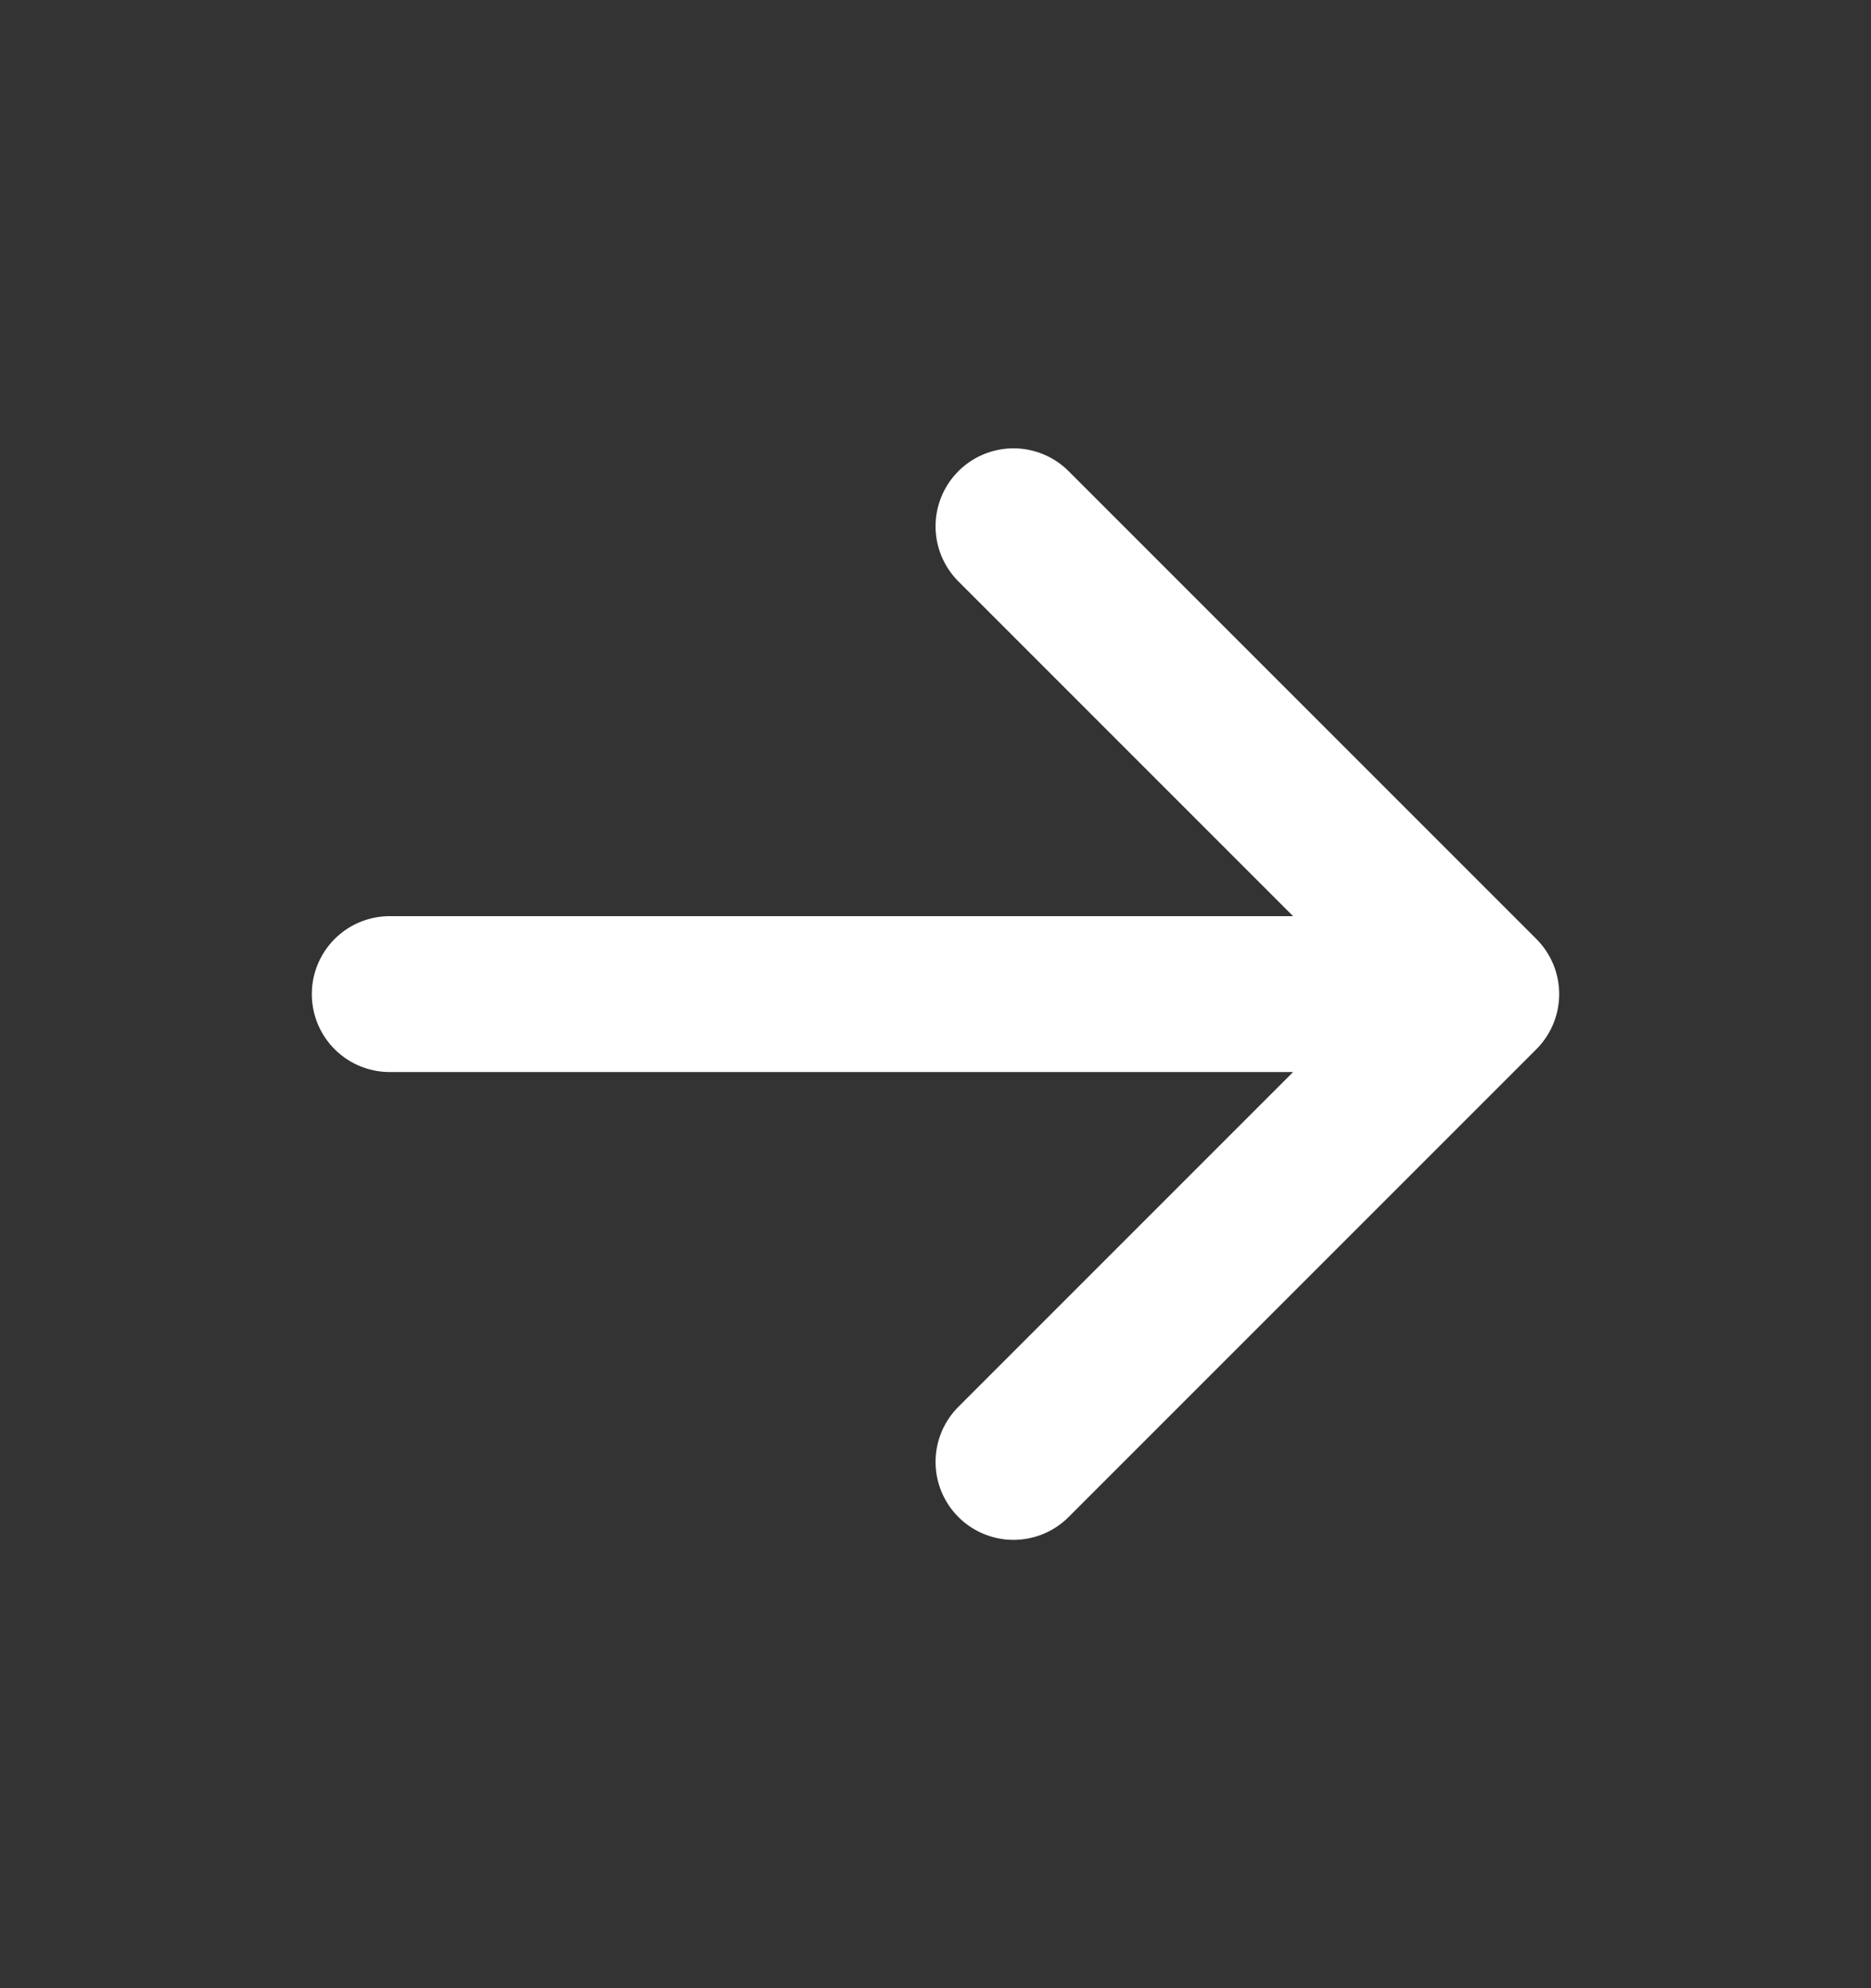
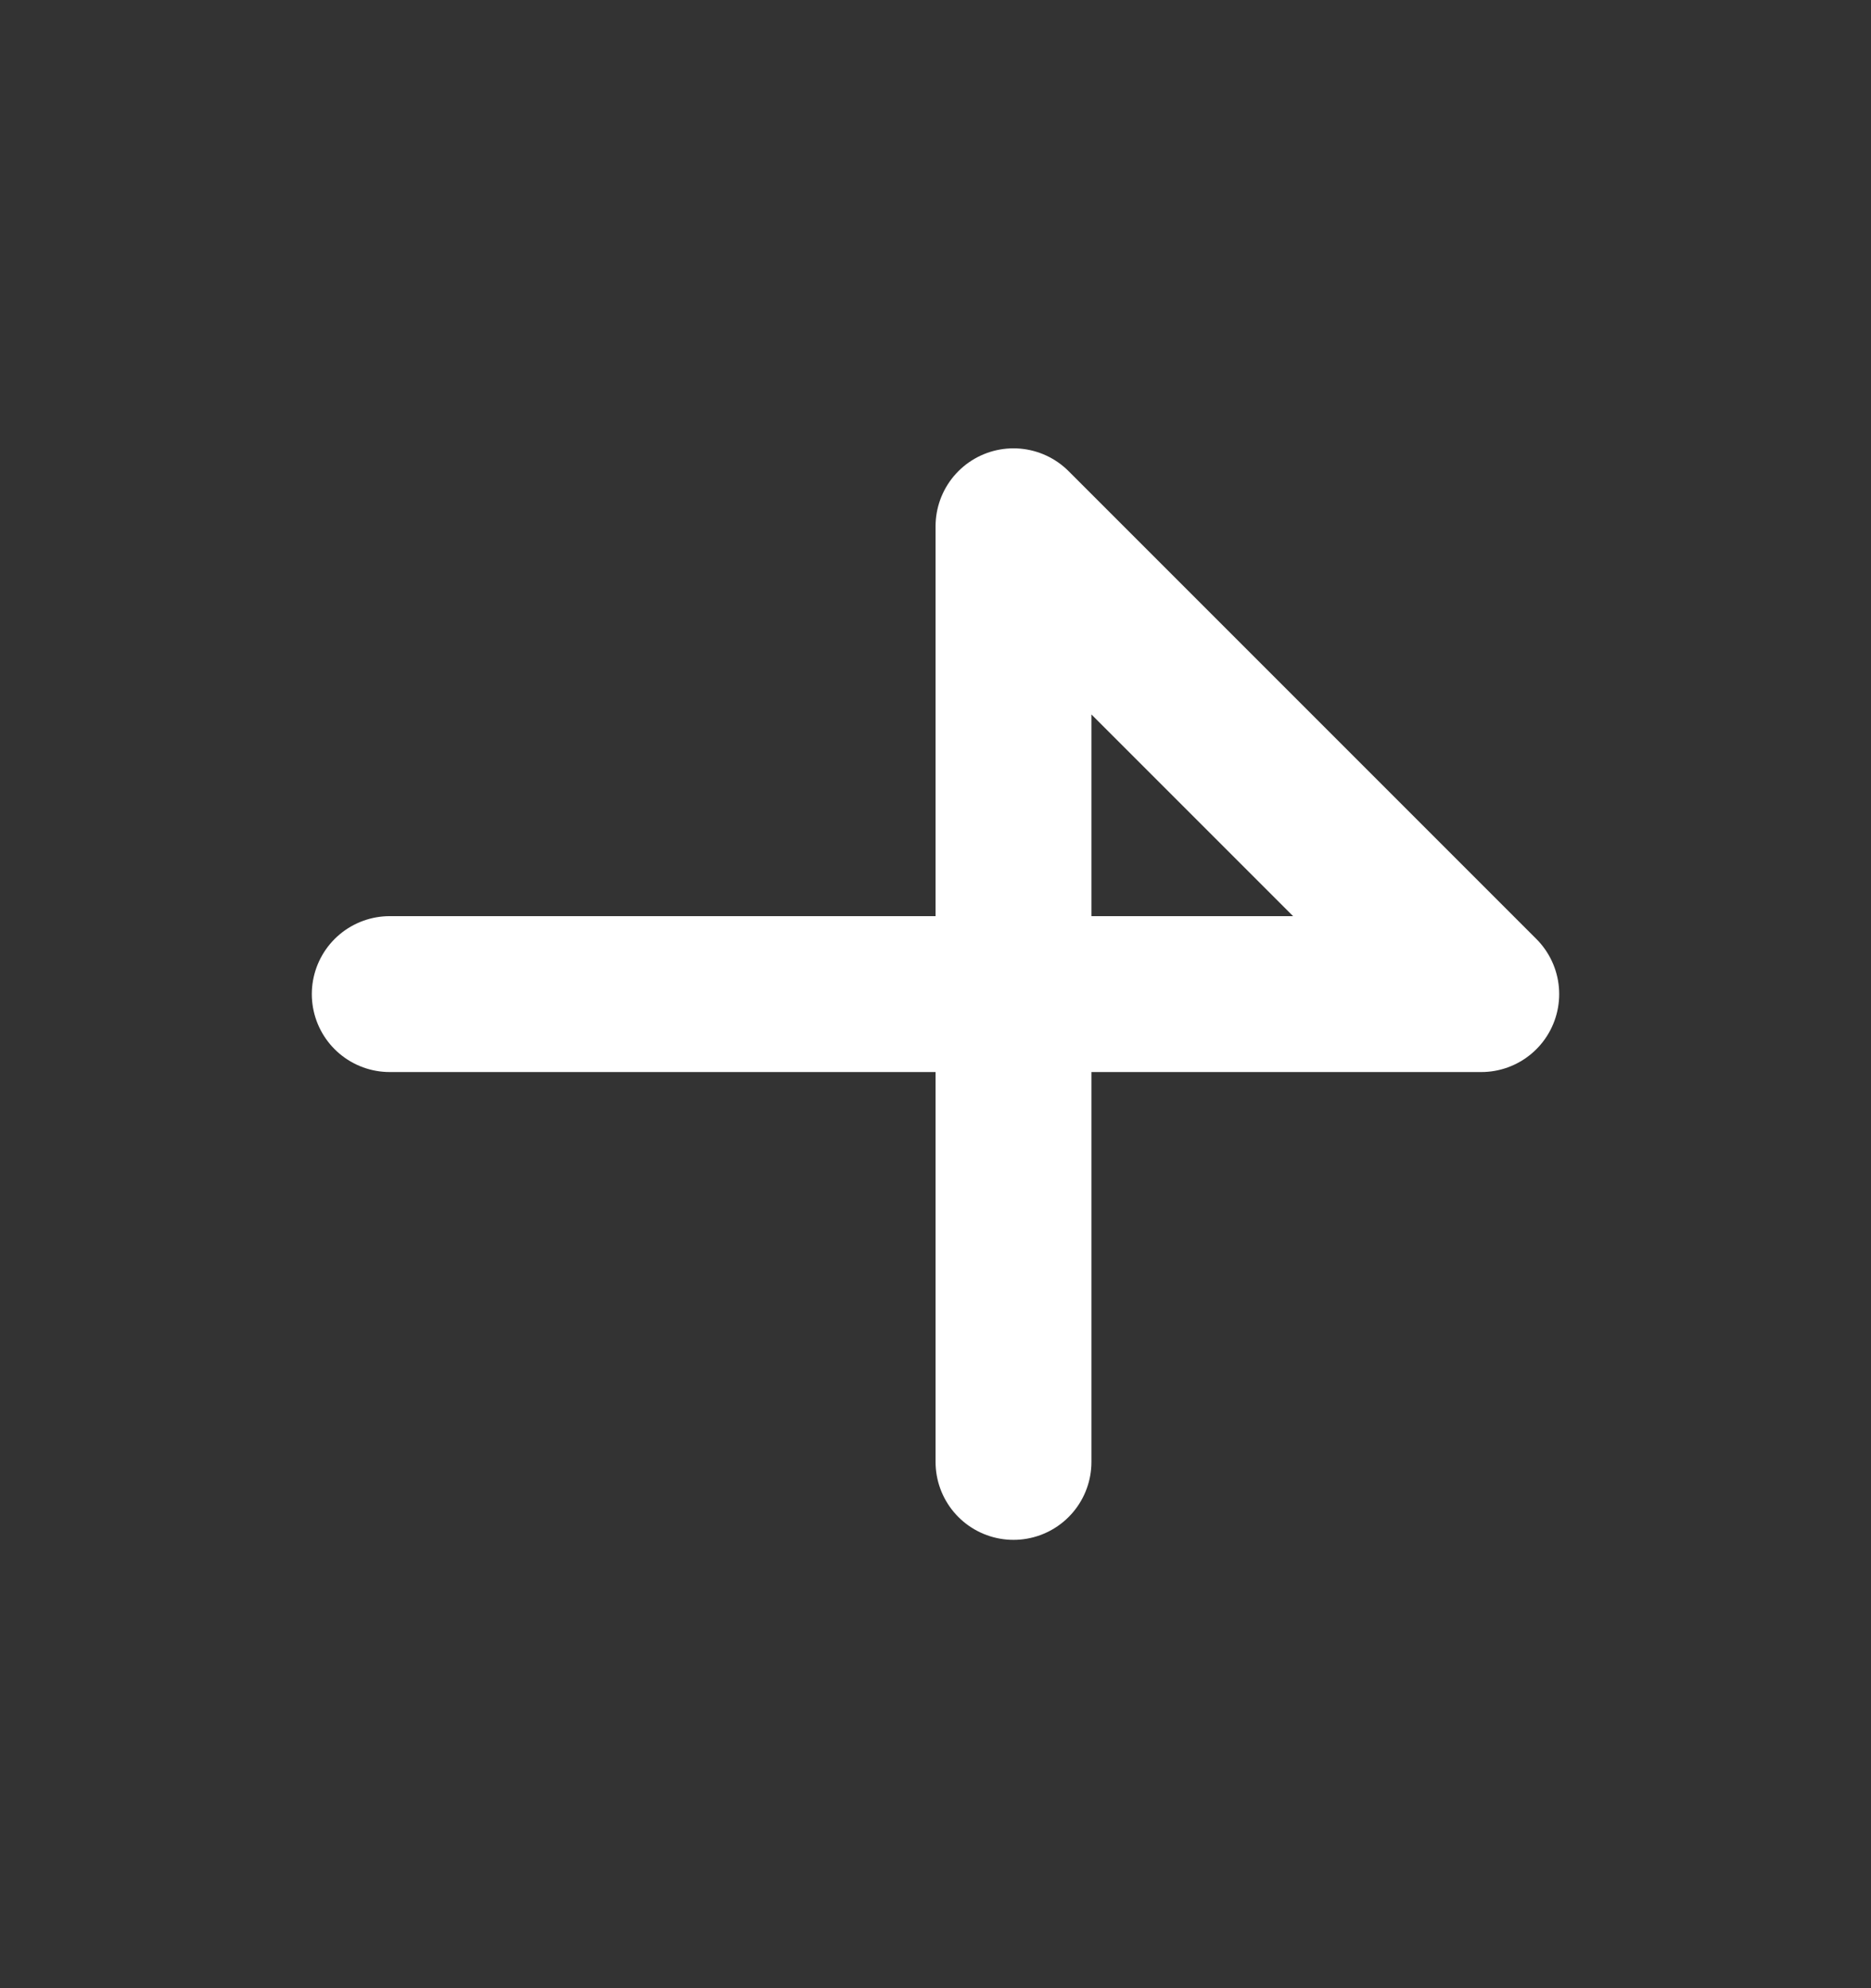
<svg xmlns="http://www.w3.org/2000/svg" width="16" height="17" viewBox="0 0 16 17" fill="none">
  <rect x="0" y="0" width="16" height="17" fill="#333333" stroke="none" />
-   <path d="M12.667 8.5L8.667 4.5M12.667 8.5L8.667 12.5M12.667 8.5H3.333" stroke="white" stroke-width="1.333" stroke-linecap="round" stroke-linejoin="round" />
+   <path d="M12.667 8.5L8.667 4.5L8.667 12.5M12.667 8.5H3.333" stroke="white" stroke-width="1.333" stroke-linecap="round" stroke-linejoin="round" />
</svg>